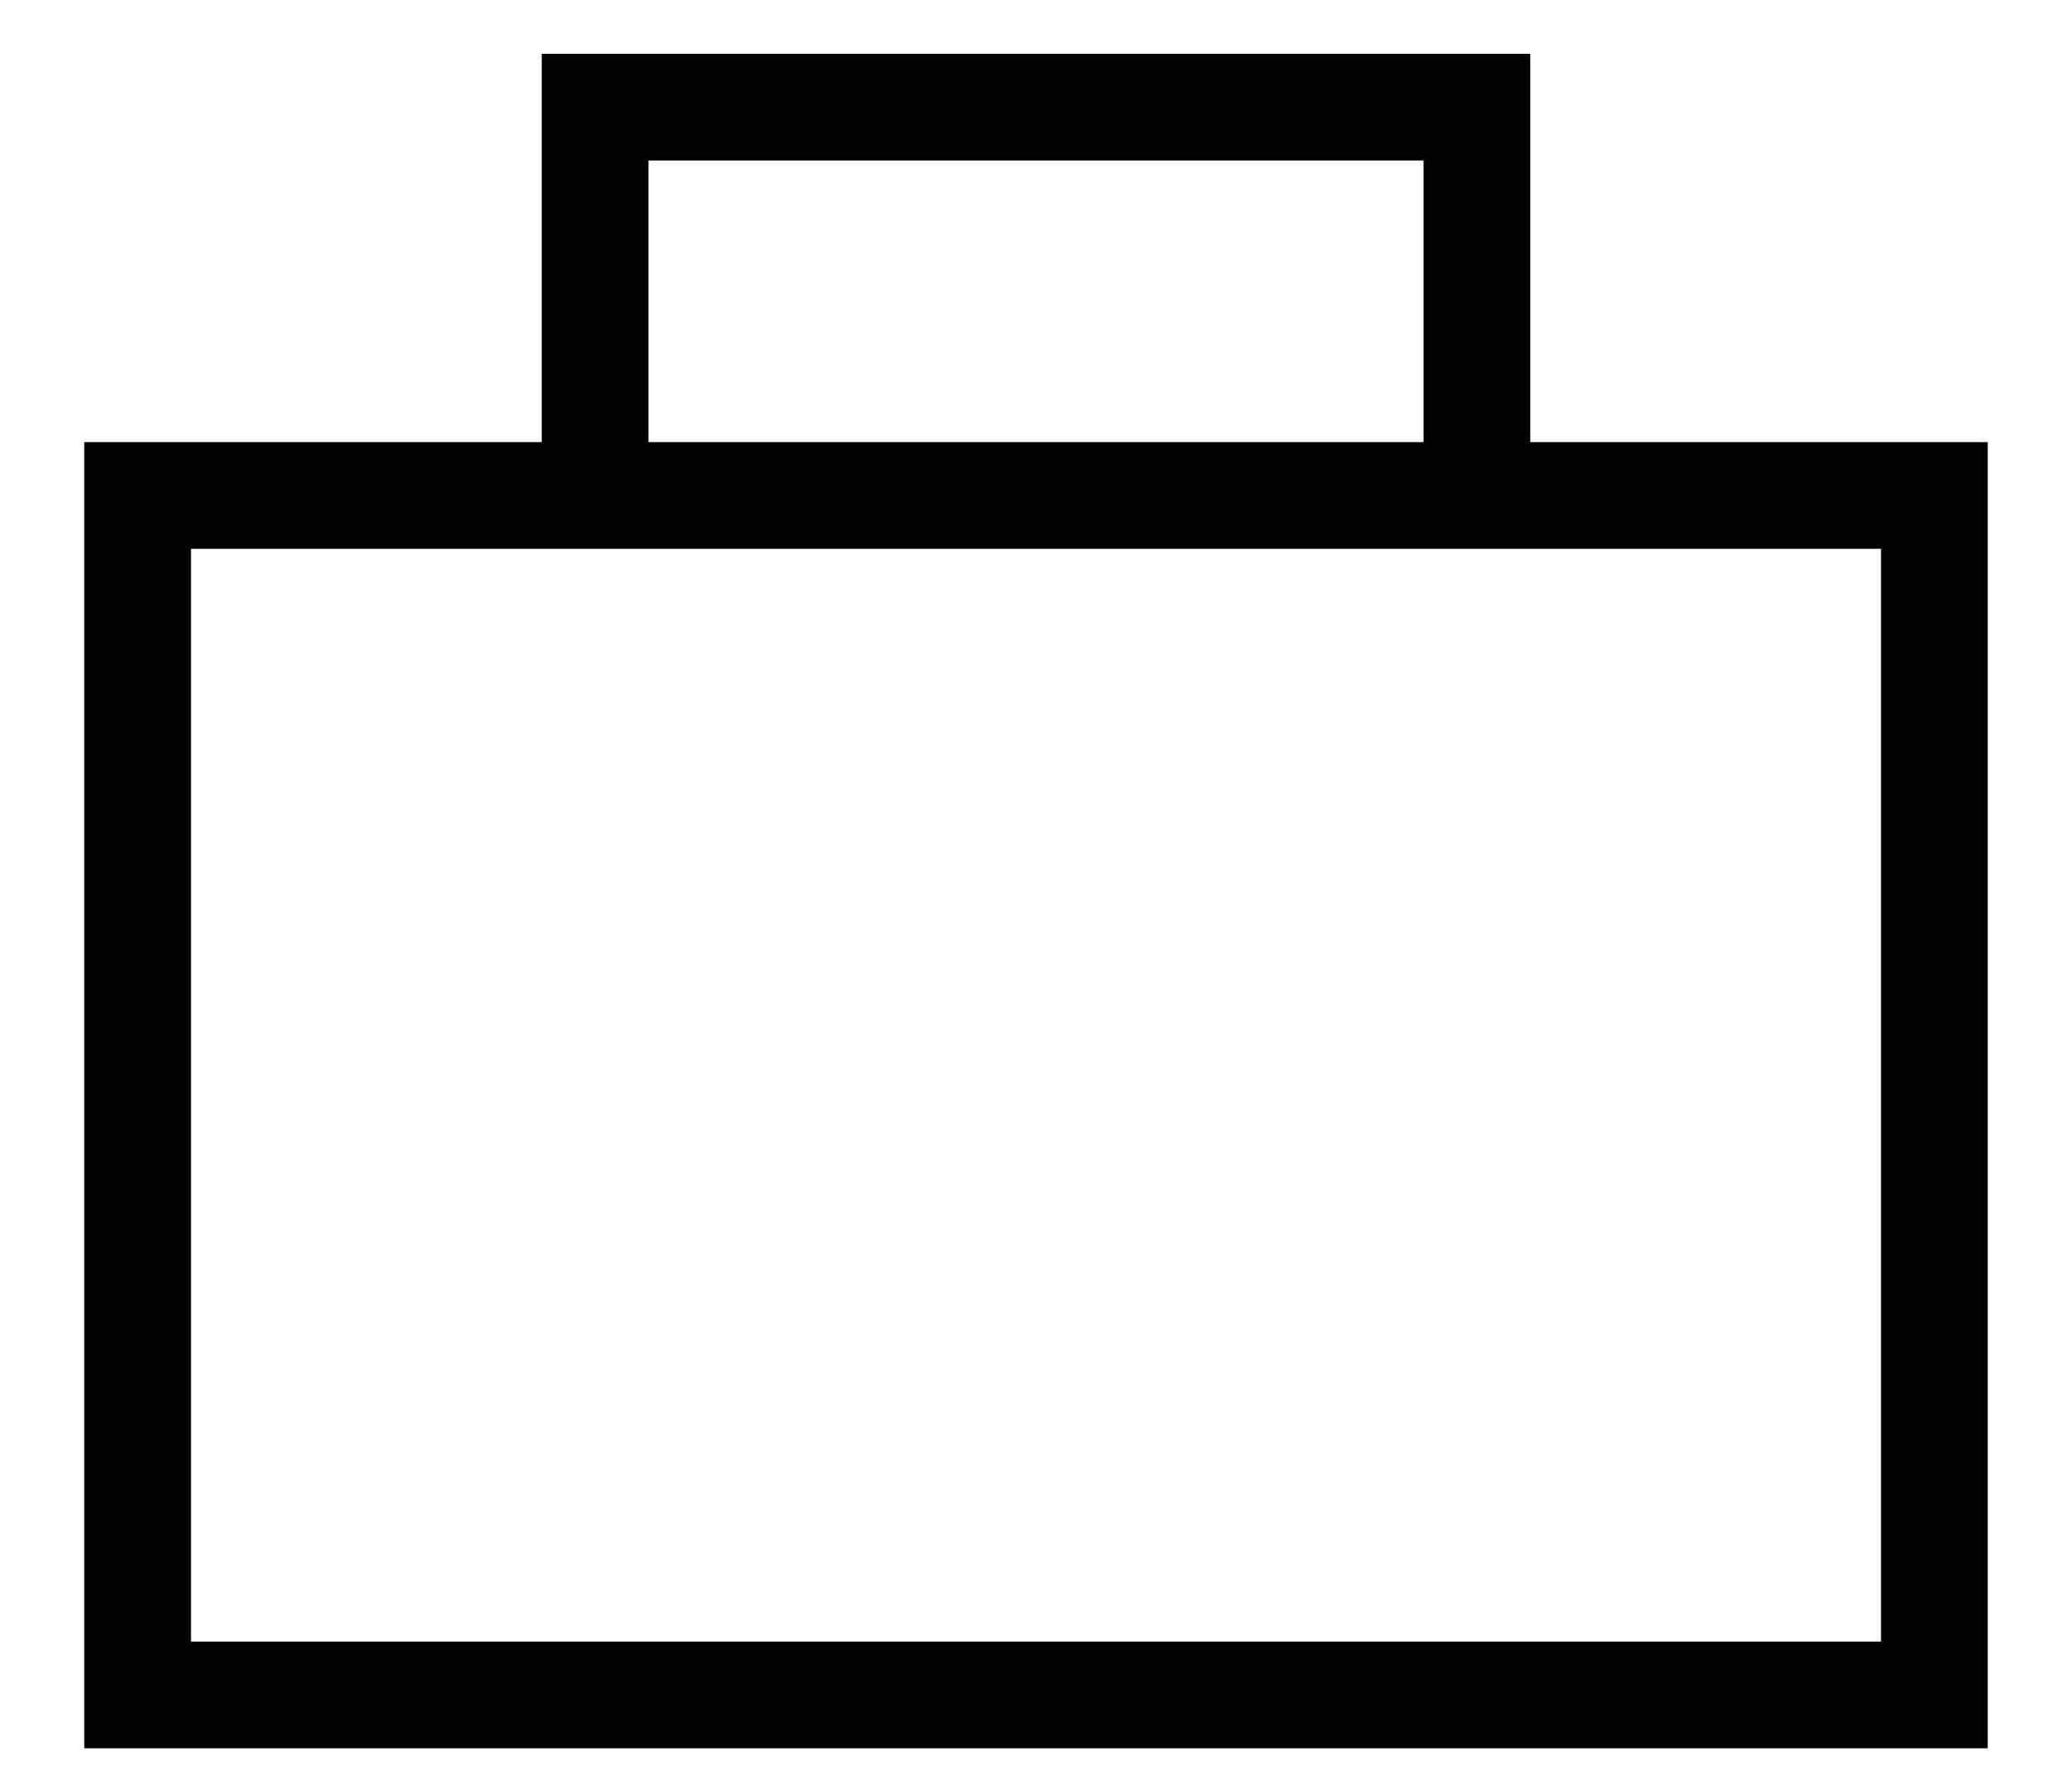
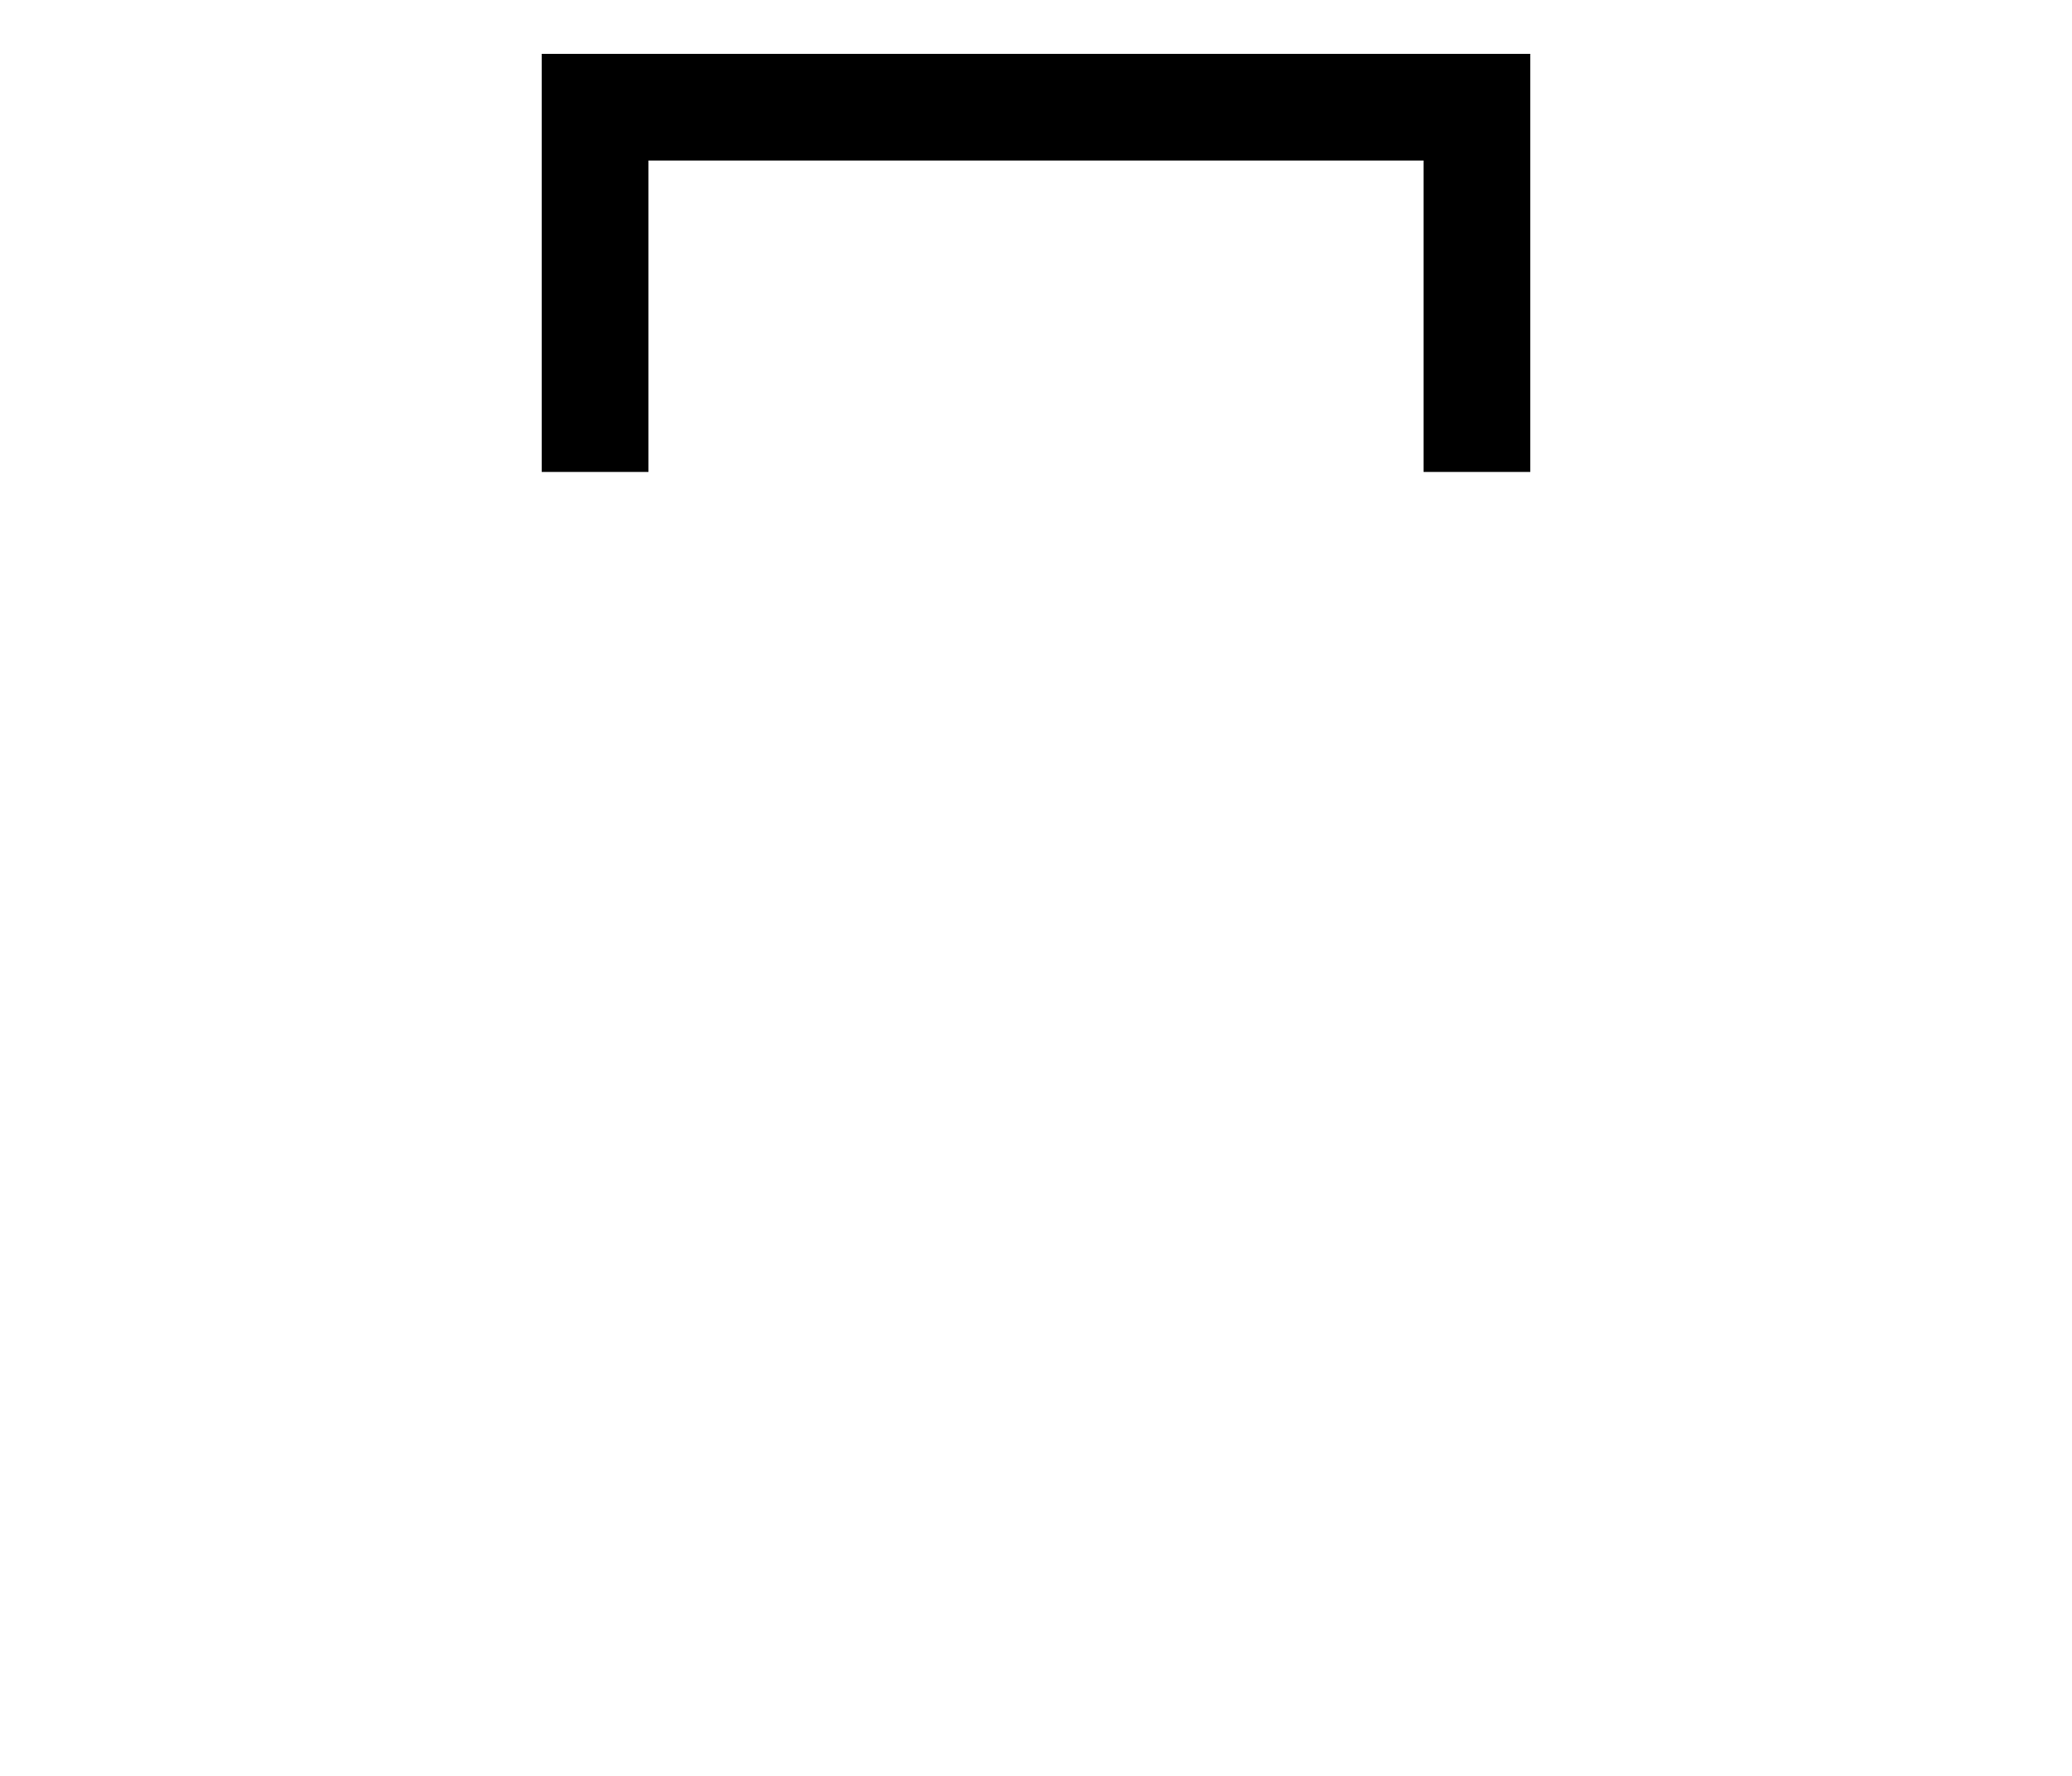
<svg xmlns="http://www.w3.org/2000/svg" width="14" height="12" viewBox="0 0 14 12" fill="none">
-   <path d="M13.07 3.348H0.93V11.453H13.07V3.348Z" stroke="black" stroke-width="0.721" stroke-miterlimit="10" />
  <path d="M4.021 3.189V0.724H9.979V3.189" stroke="black" stroke-width="0.721" stroke-miterlimit="10" />
</svg>